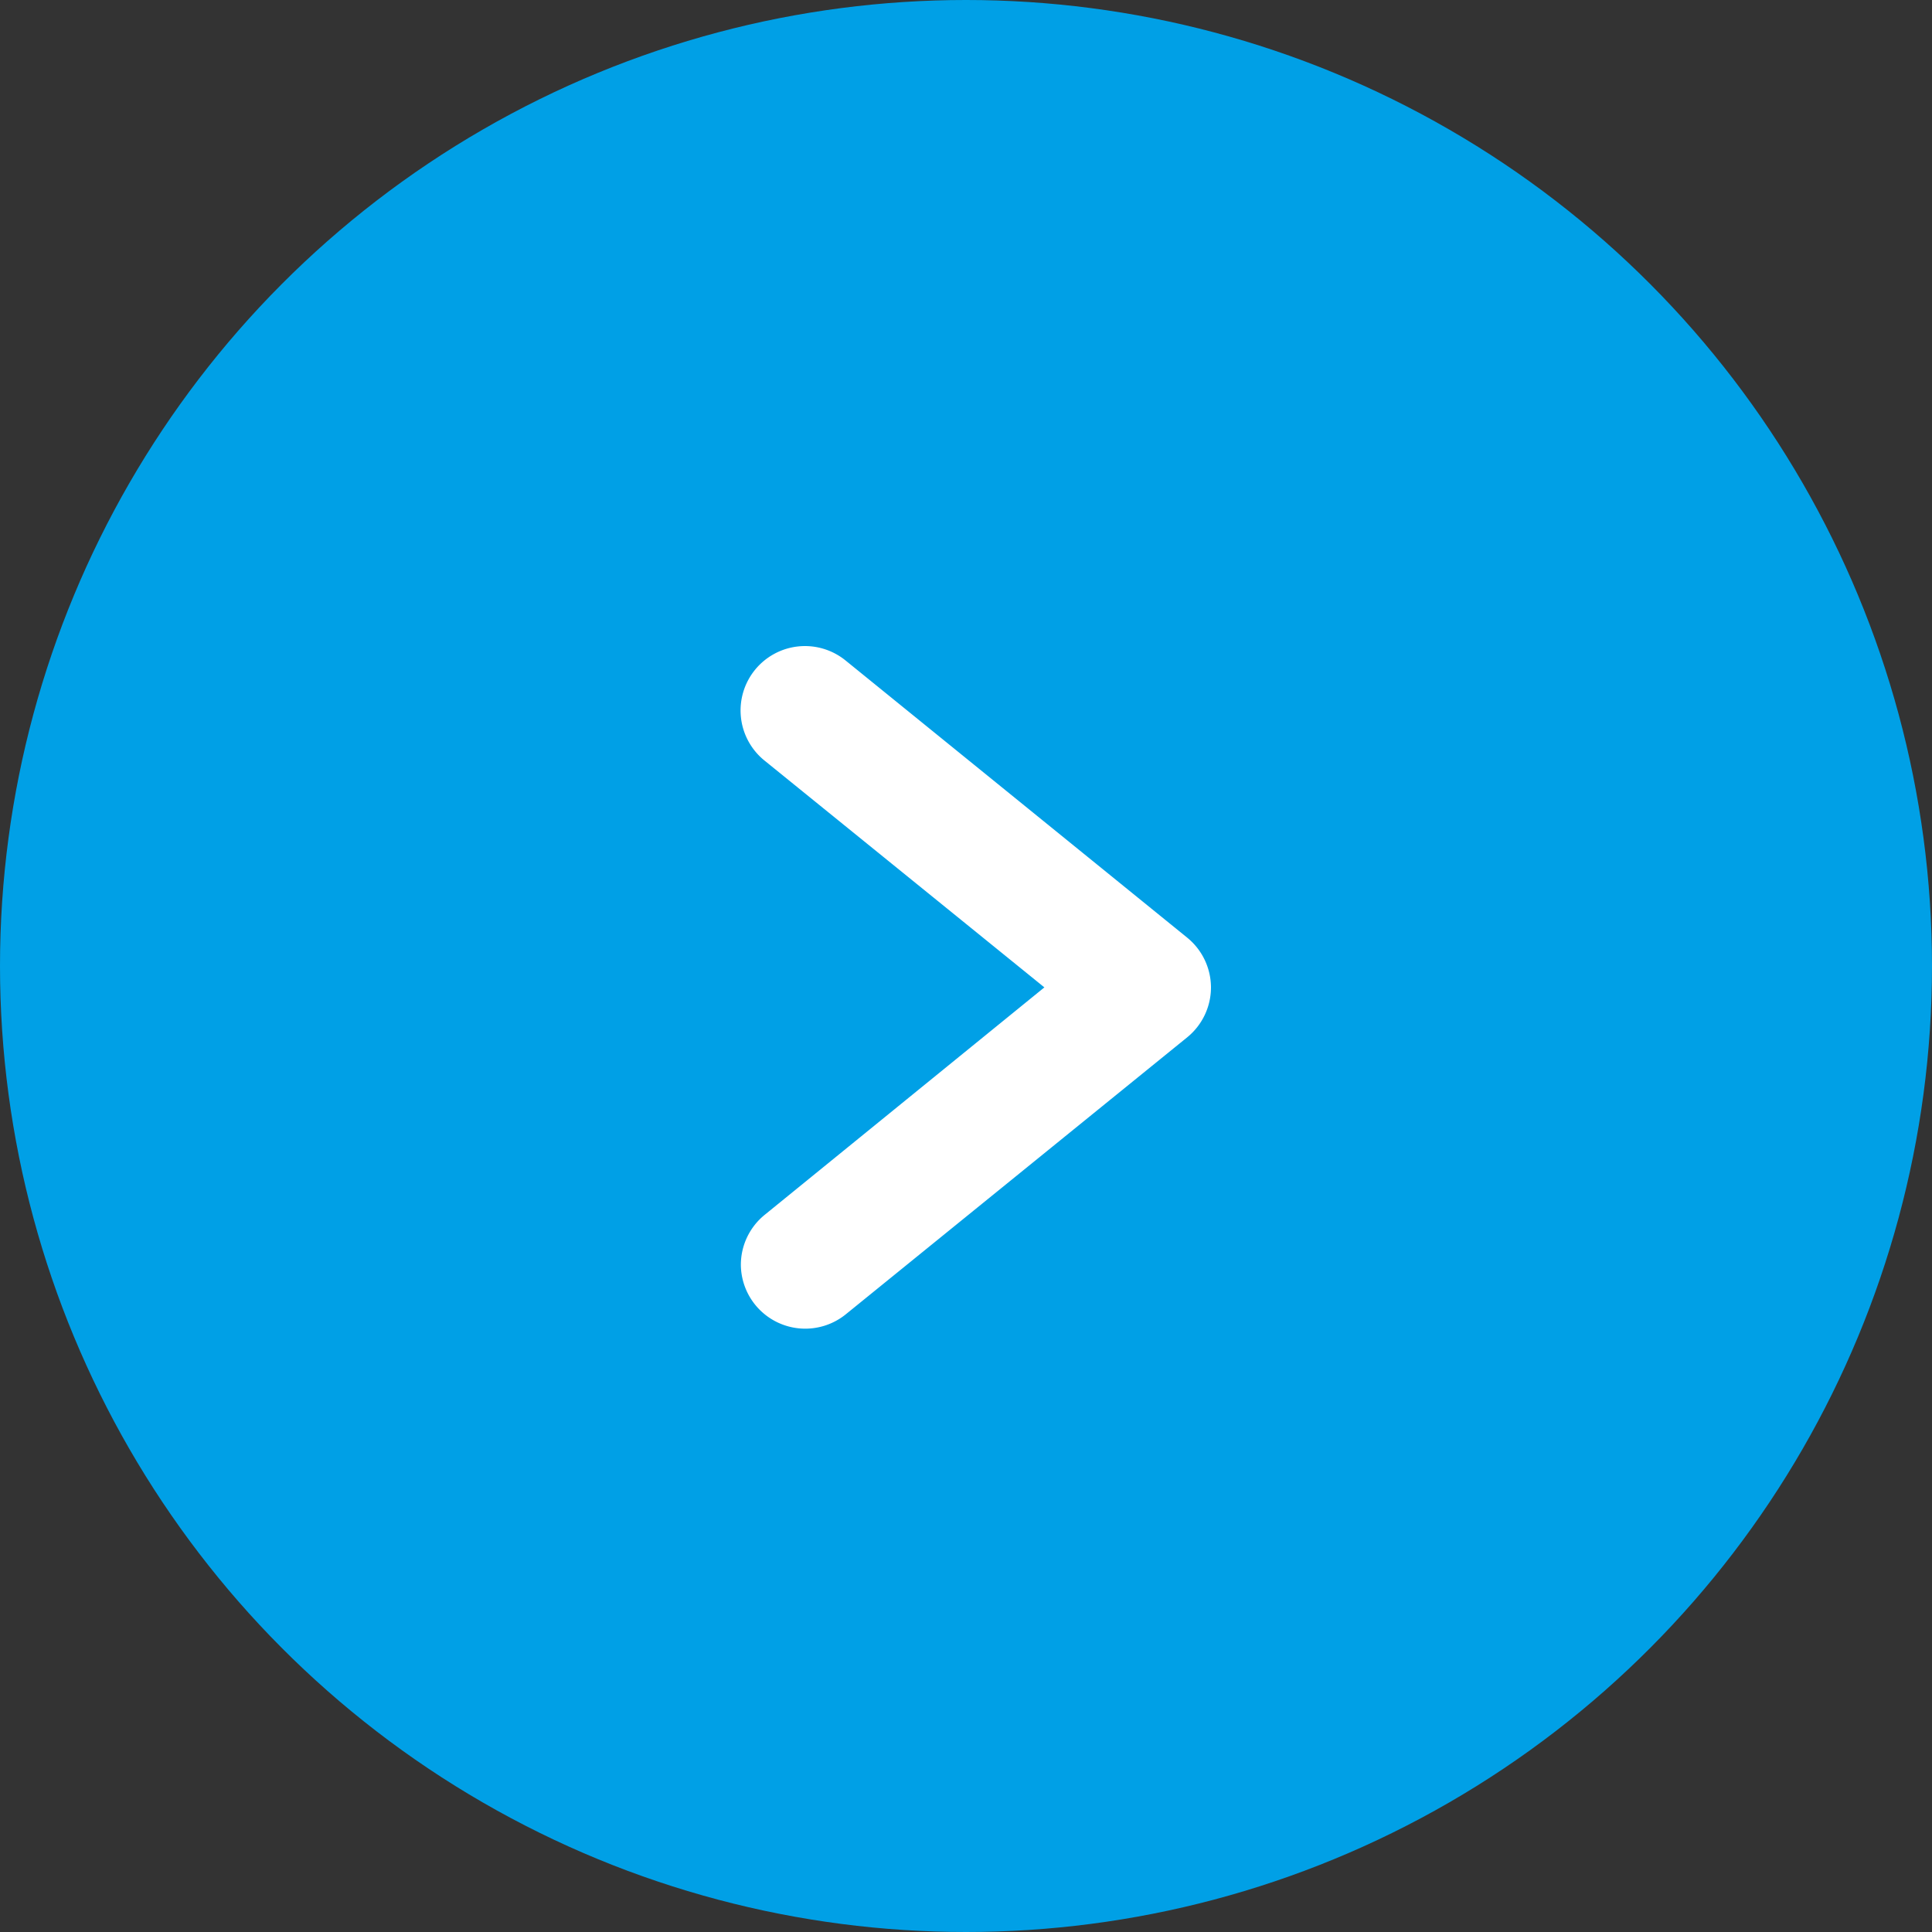
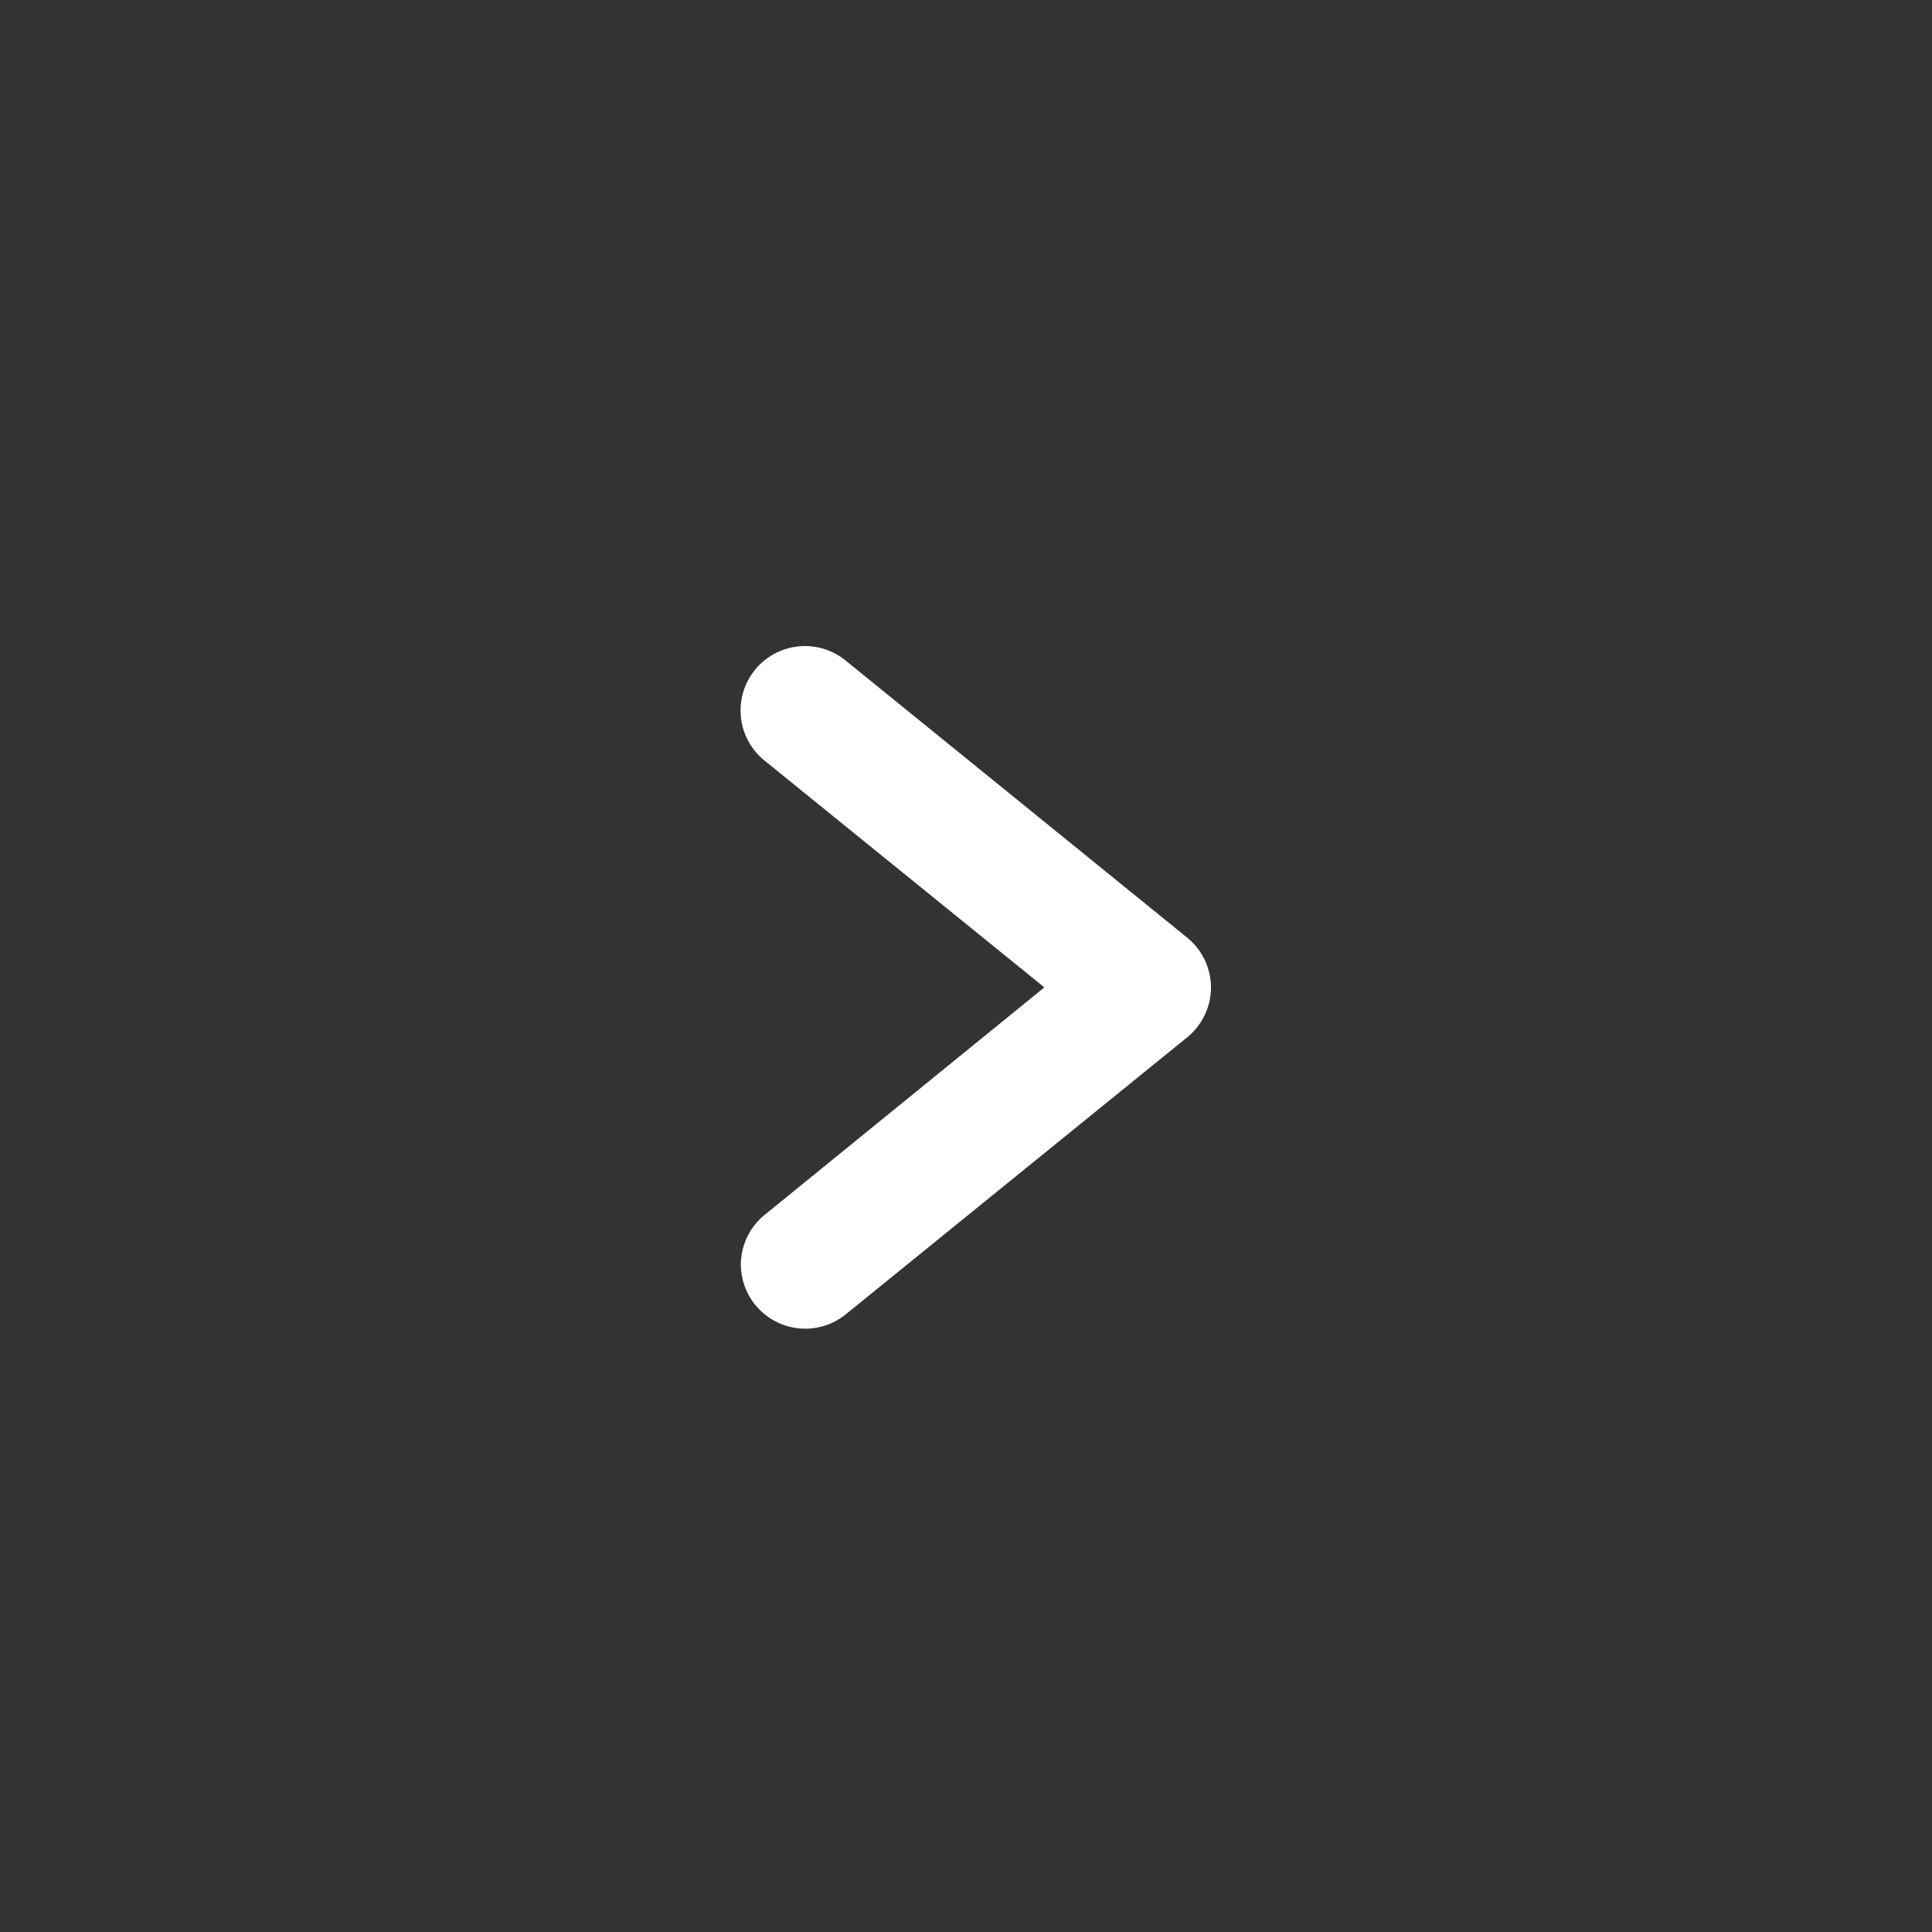
<svg xmlns="http://www.w3.org/2000/svg" width="30" height="30" viewBox="0 0 30 30">
  <rect x="0" y="0" width="30" height="30" fill="#333333" stroke="none" />
  <g transform="translate(-649 -2622)">
-     <circle cx="15" cy="15" r="15" transform="translate(649 2622)" fill="#00a0e6" />
    <path d="M8.609,6.3a1,1,0,0,1-.777-.37L4.3,1.587.777,5.934A1,1,0,0,1-.63,6.081,1,1,0,0,1-.776,4.674l4.3-5.3A1,1,0,0,1,4.3-1a1,1,0,0,1,.776.37l4.3,5.3A1,1,0,0,1,8.609,6.3Z" transform="translate(666.804 2633.032) rotate(90)" fill="#fff" />
  </g>
</svg>